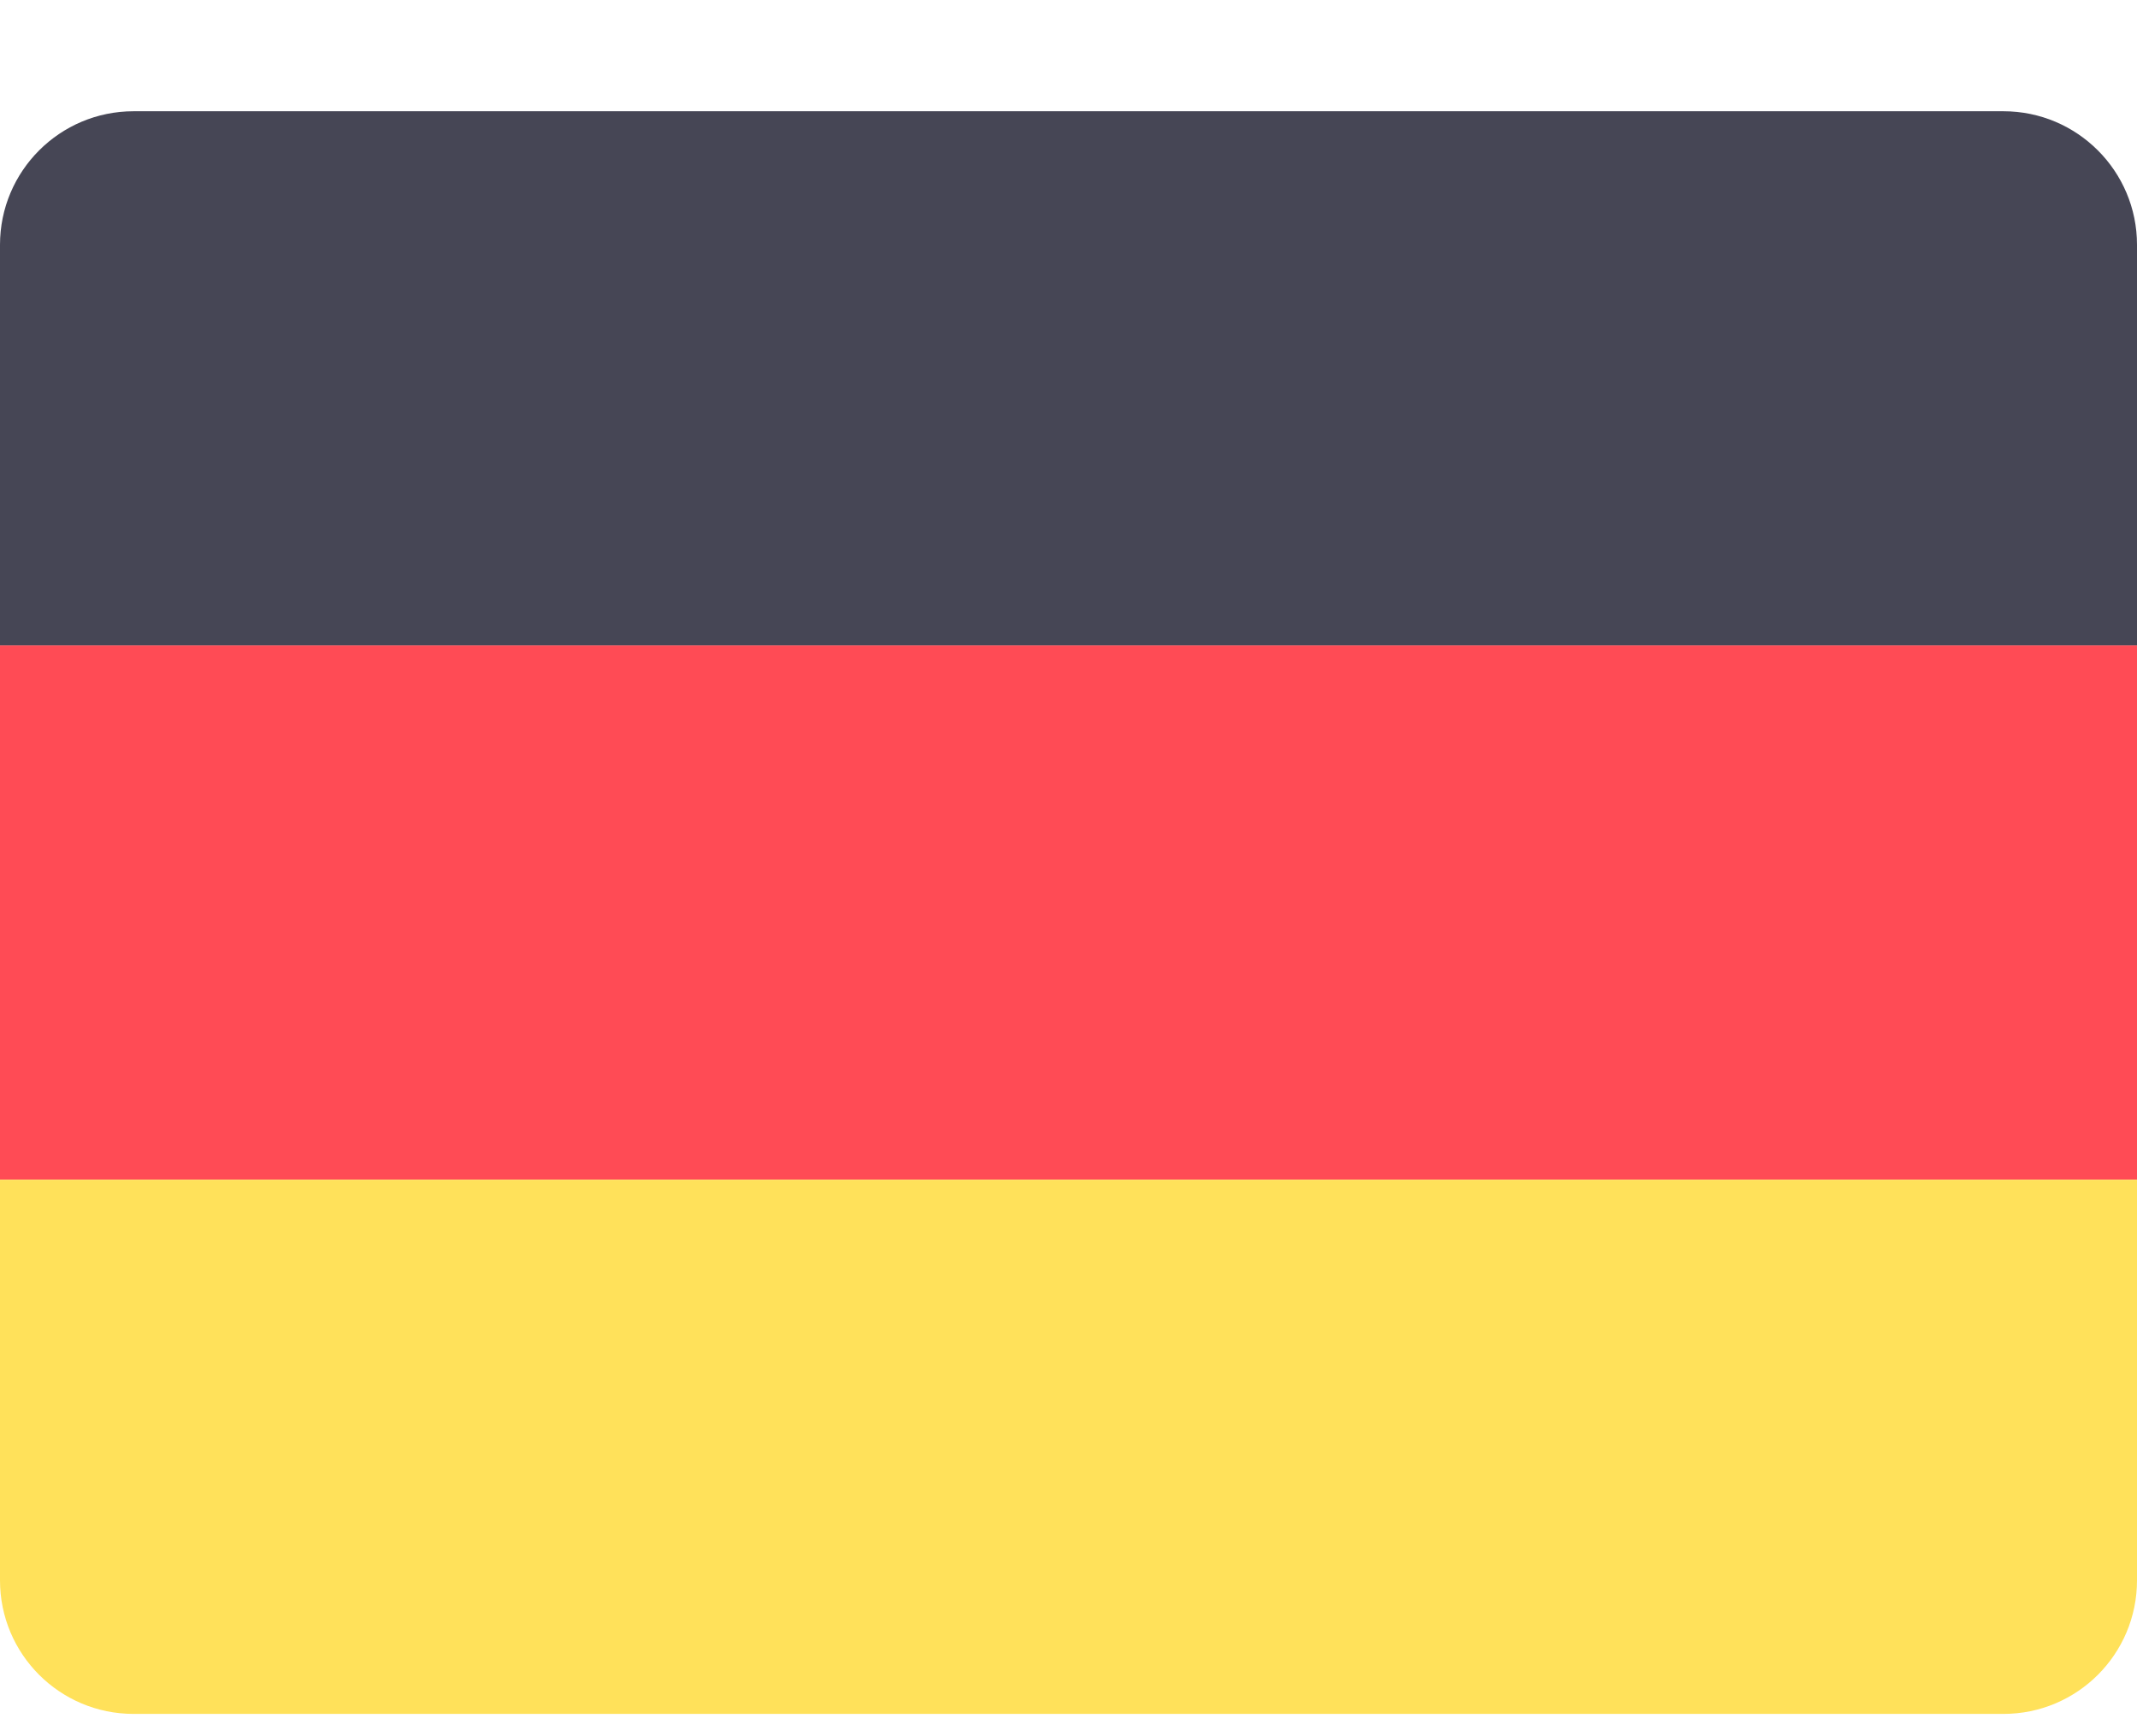
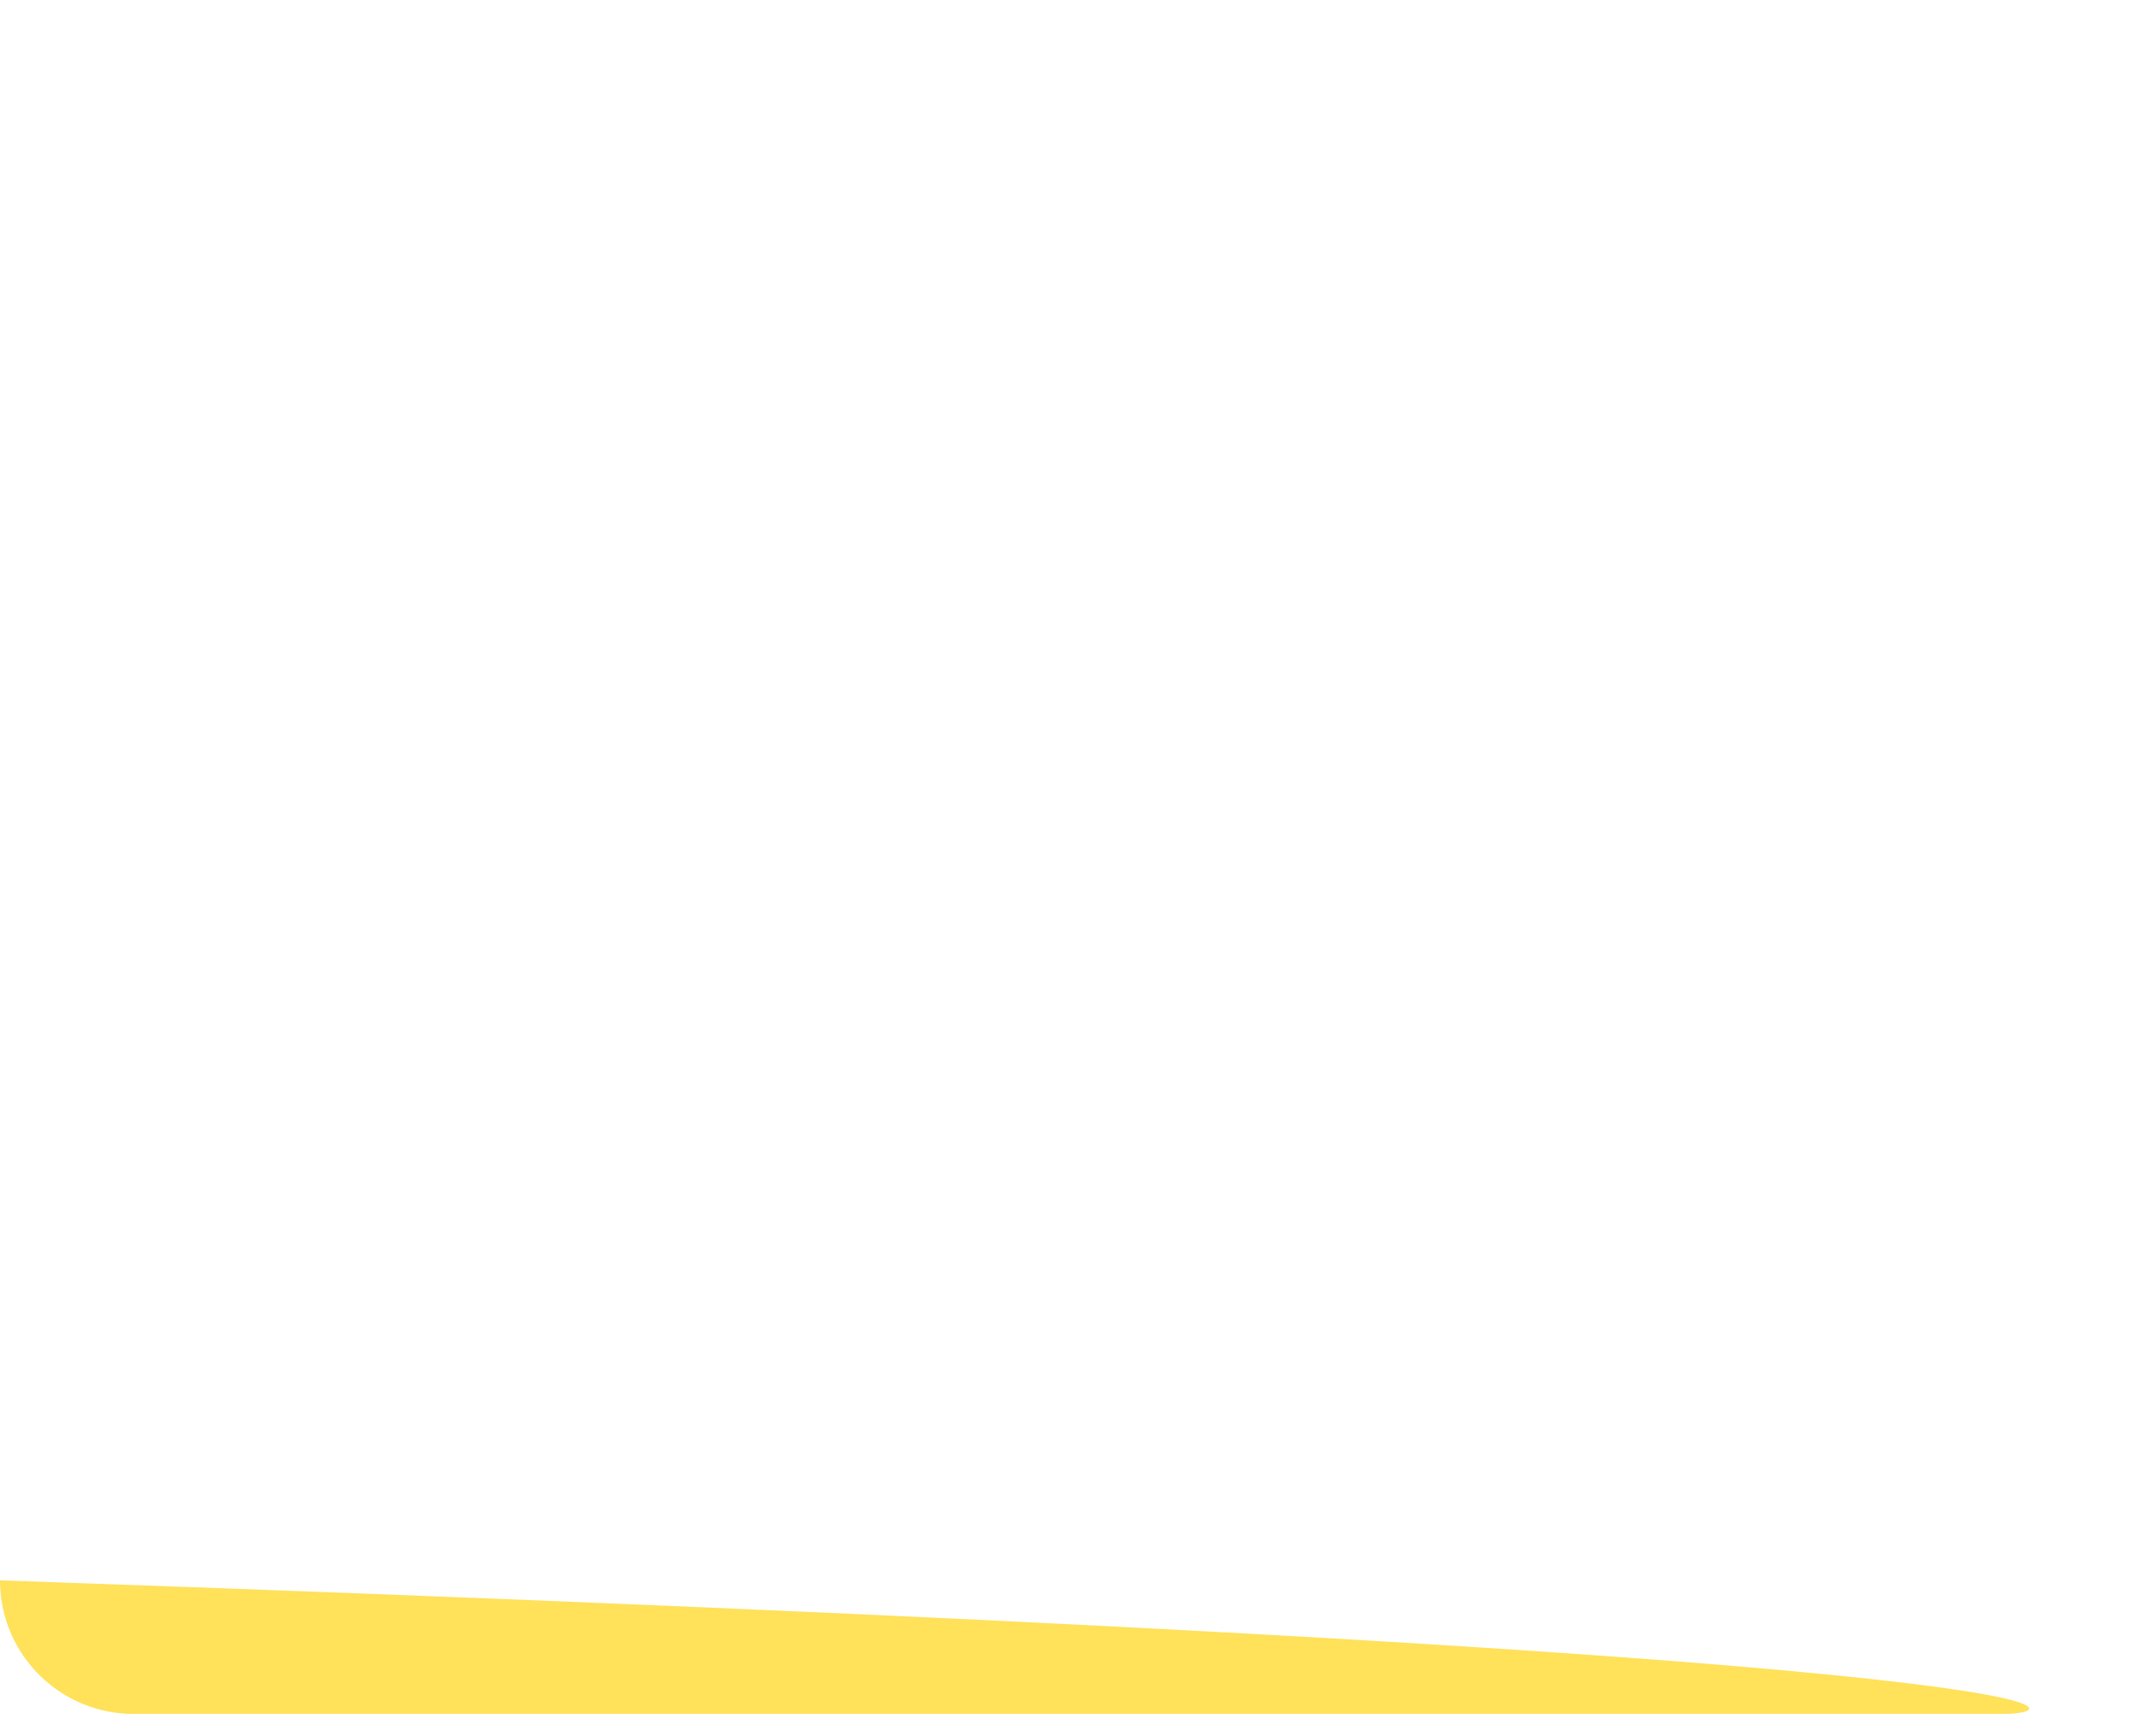
<svg xmlns="http://www.w3.org/2000/svg" width="16" height="13" viewBox="0 0 16 13" fill="none">
-   <path d="M0 1.833C0 1.281 0.448 0.833 1 0.833H15C15.552 0.833 16 1.281 16 1.833V4.833H0V1.833Z" fill="#464655" />
-   <rect y="4.833" width="16" height="4" fill="#FF4B55" />
-   <path d="M0 8.833H16V11.833C16 12.386 15.552 12.833 15 12.833H1C0.448 12.833 0 12.386 0 11.833V8.833Z" fill="#FFE15A" />
+   <path d="M0 8.833V11.833C16 12.386 15.552 12.833 15 12.833H1C0.448 12.833 0 12.386 0 11.833V8.833Z" fill="#FFE15A" />
</svg>